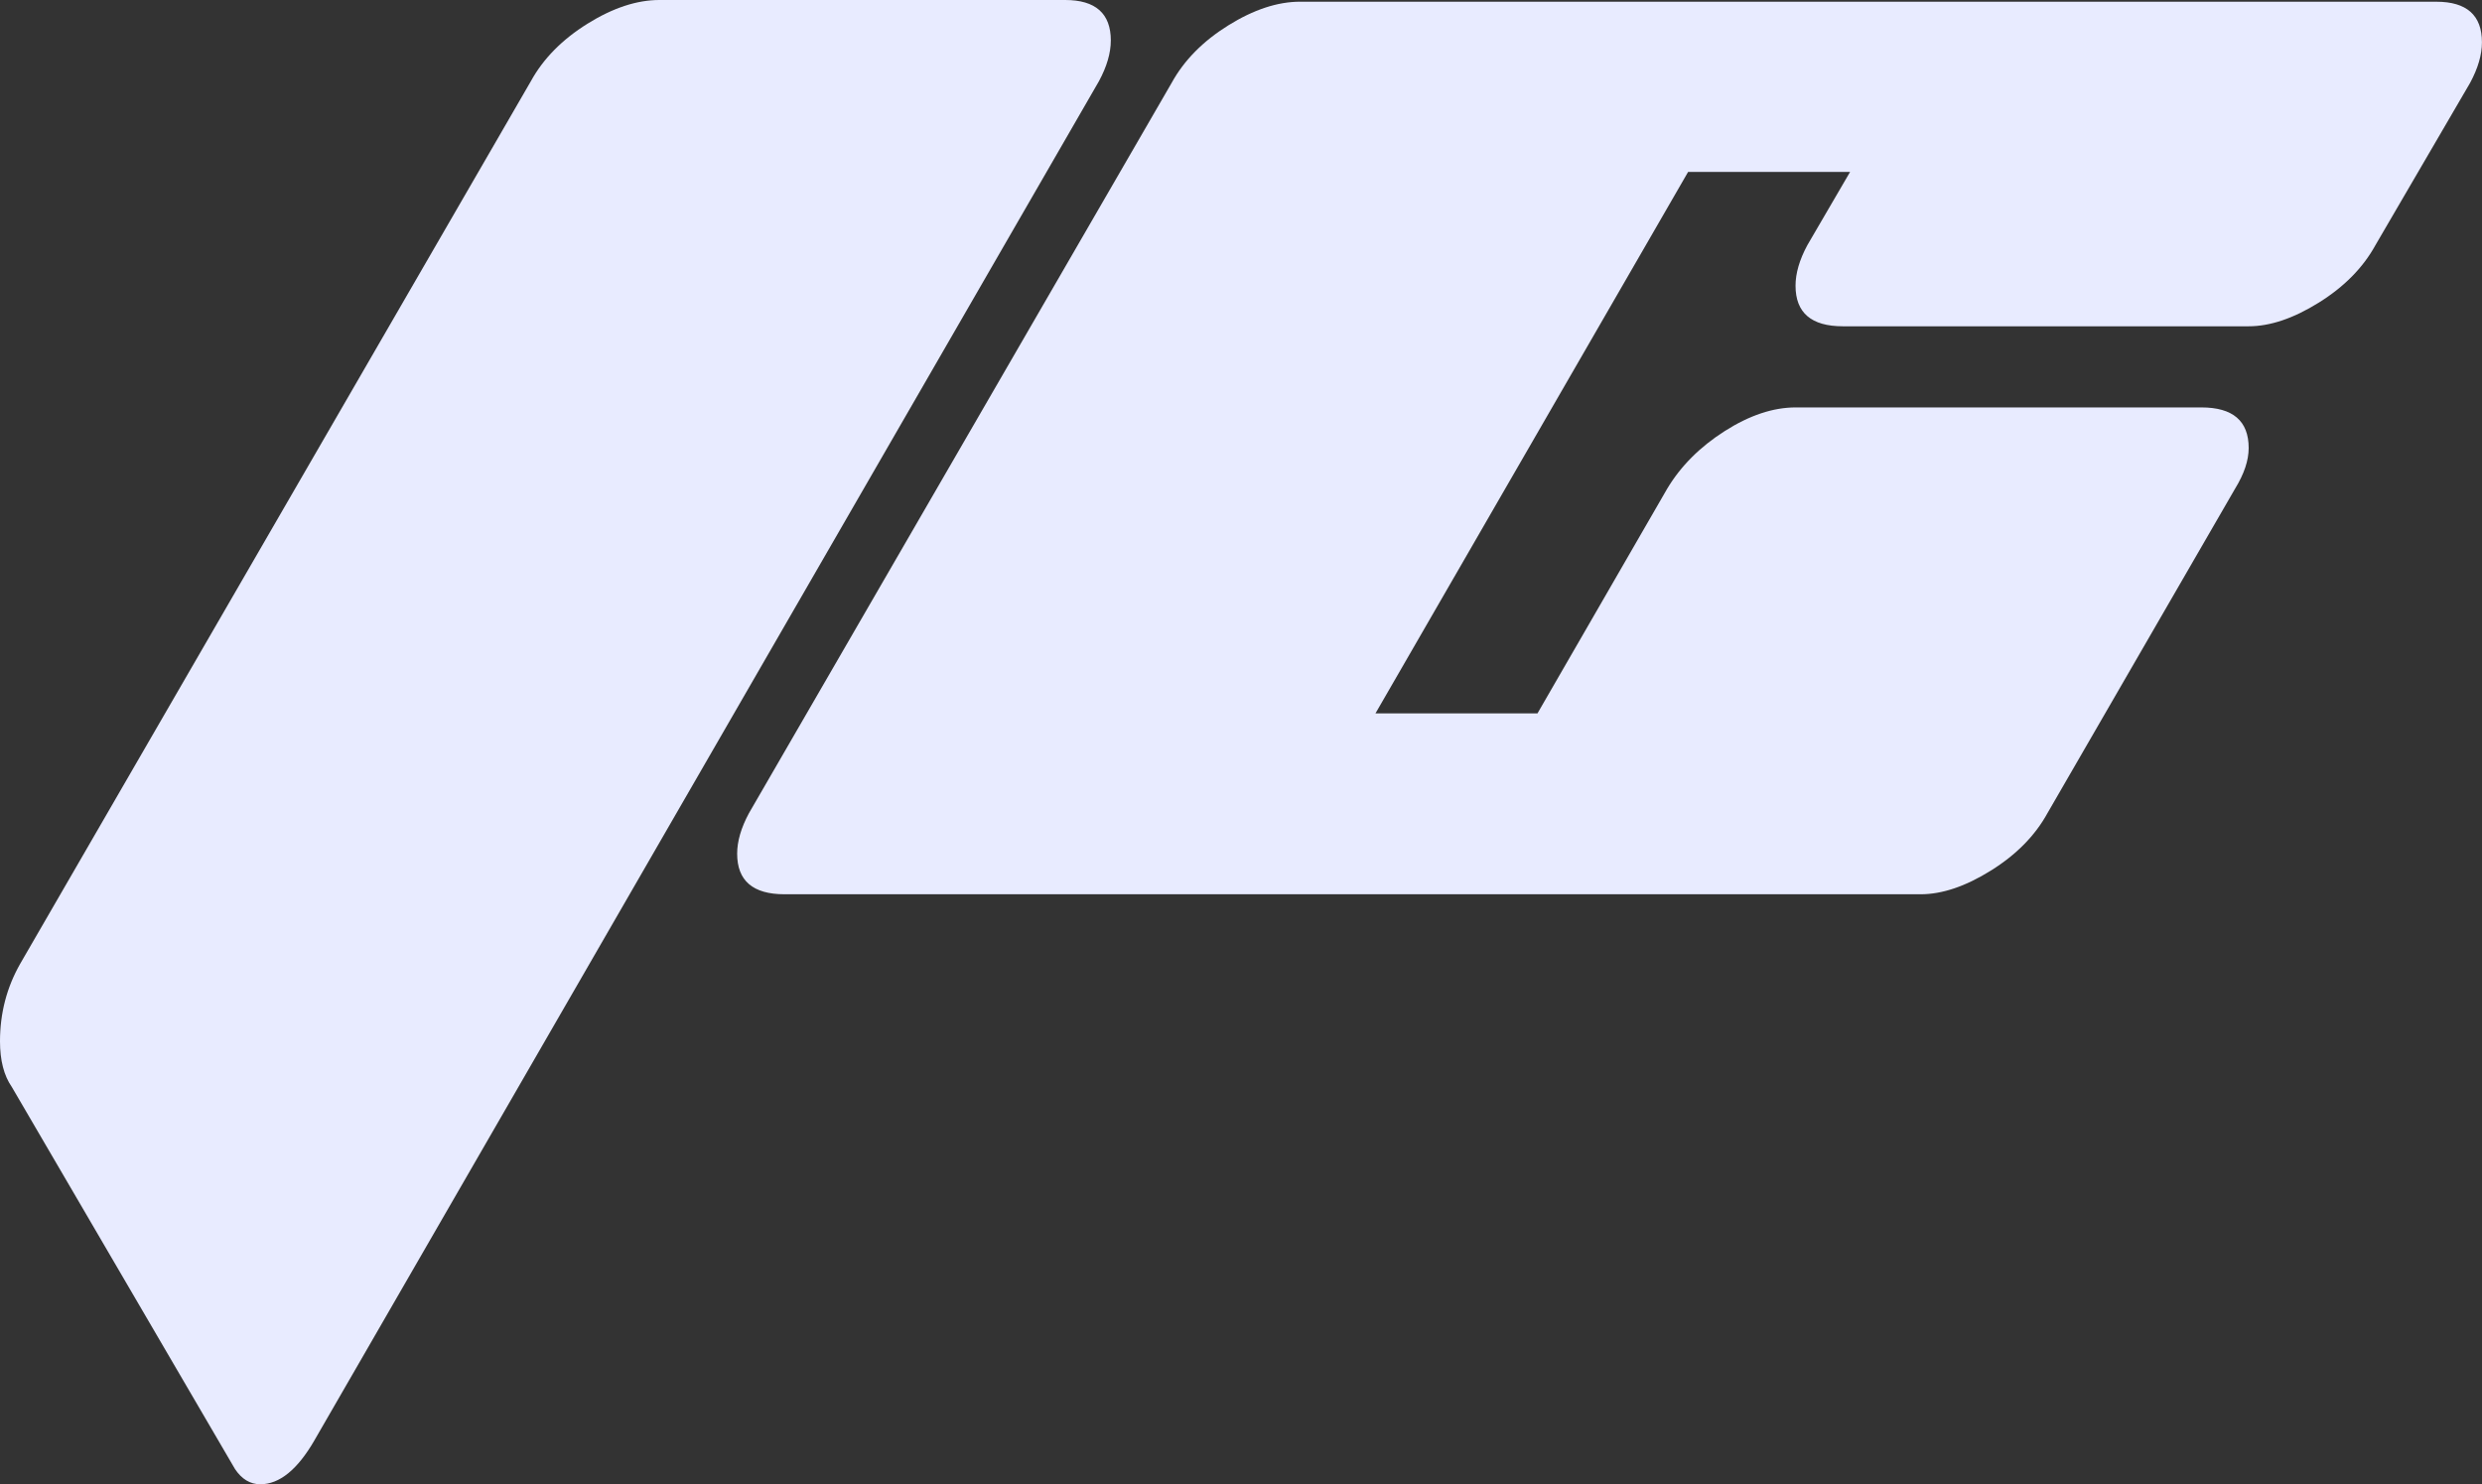
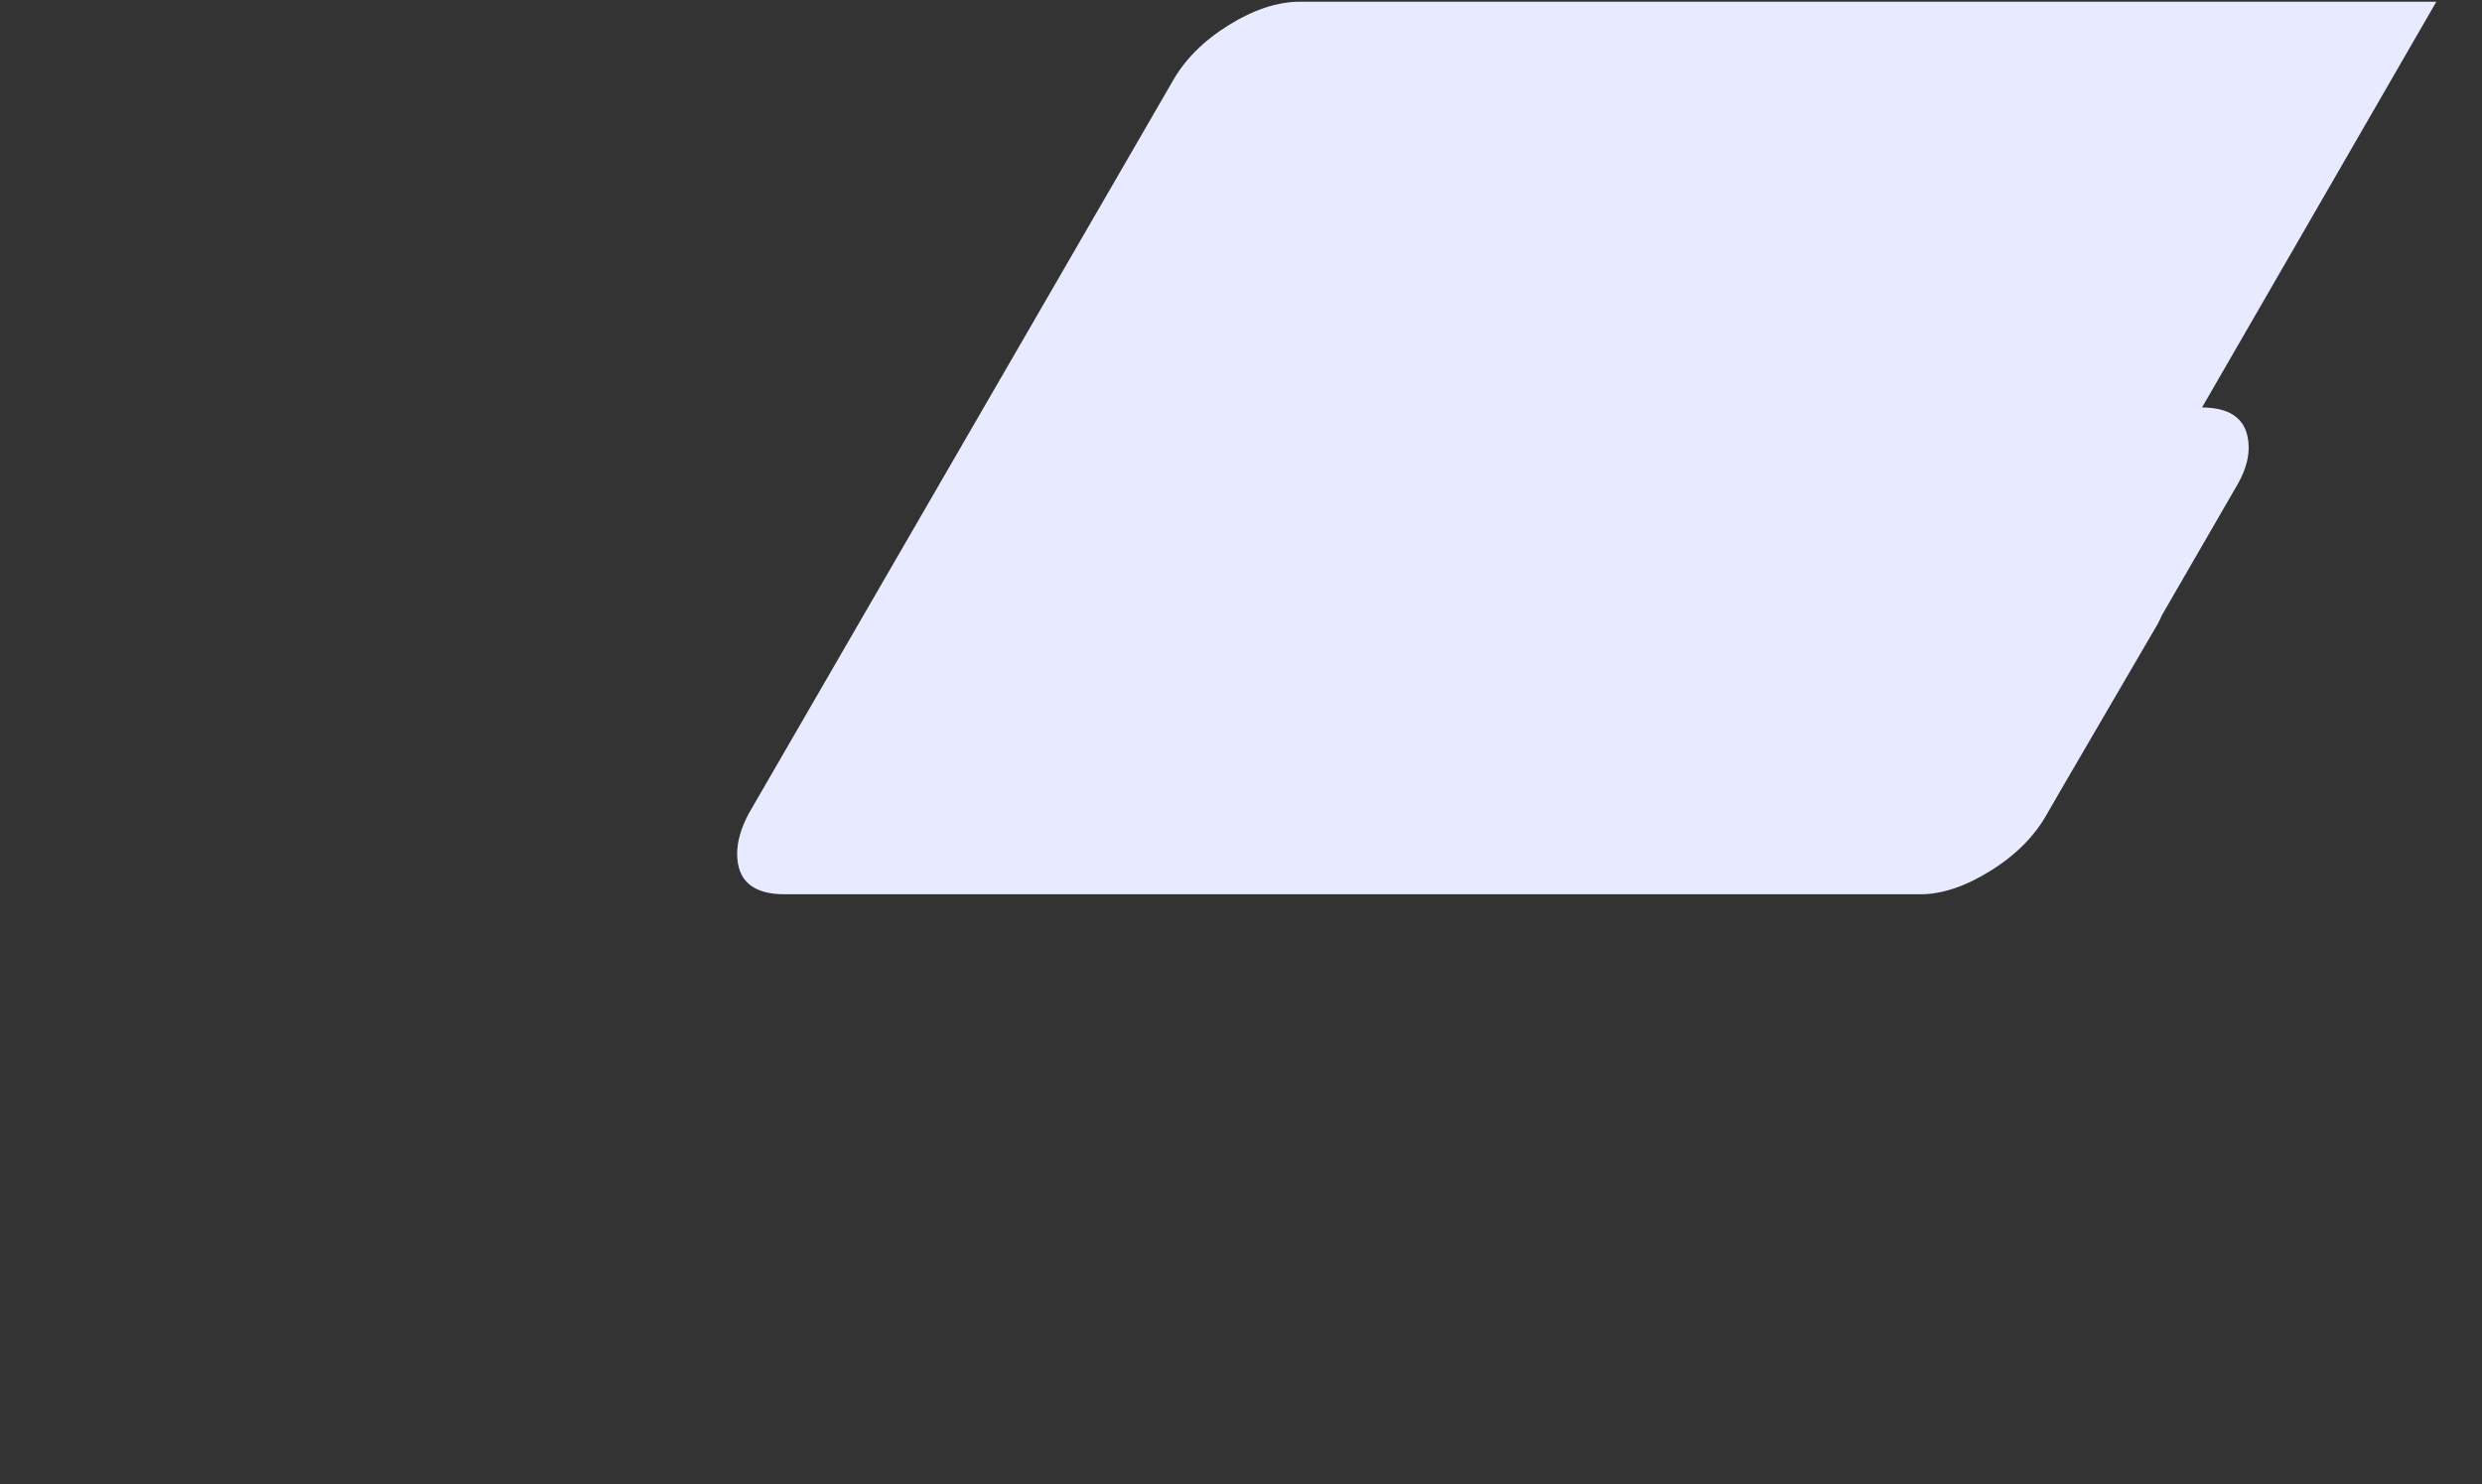
<svg xmlns="http://www.w3.org/2000/svg" id="Layer_1" viewBox="0 0 948.78 567.46">
  <rect x="0" y="0" width="948.78" height="567.46" fill="#333333" stroke="none" />
  <defs>
    <style>.cls-1{fill:#e8ebff;}</style>
  </defs>
-   <path class="cls-1" d="M424.63,15.51c0-10.34-5.82-15.51-17.45-15.51h-155.11c-8.62,0-17.77,3.02-27.47,9.05-9.69,6.04-16.91,13.36-21.65,21.97L7.76,368.4c-5.17,9.05-7.76,18.95-7.76,29.73,0,7.32,1.52,13.14,4.52,17.45l85.31,146.07c2.59,3.88,5.82,5.82,9.69,5.82,7.32,0,14.22-5.61,20.68-16.8L420.1,31.02c3.01-5.59,4.52-10.77,4.52-15.51Z" />
-   <path class="cls-1" d="M931.33.65h-434.32c-8.62,0-17.77,3.02-27.47,9.05-9.69,6.04-16.92,13.36-21.65,21.97l-161.58,279.21c-3.02,5.61-4.52,10.78-4.52,15.51,0,10.34,6.03,15.51,18.1,15.51h434.32c8.18,0,17.13-3.01,26.82-9.05,9.69-6.03,16.91-13.35,21.65-21.97l71.74-124.09c3.44-5.6,5.17-10.77,5.17-15.51,0-10.34-6.03-15.51-18.09-15.51h-155.08c-8.61,0-17.66,3.02-27.14,9.06-9.47,6.04-16.79,13.38-21.96,22l-49.59,85.91h-61.93l119.5-207h61.92l-16.33,27.99c-3.02,5.6-4.52,10.77-4.52,15.51,0,10.34,6.03,15.51,18.1,15.51h155.11c8.18,0,17.13-3.01,26.82-9.05,9.69-6.03,16.91-13.35,21.65-21.97l36.19-62.05c3.01-5.59,4.52-10.76,4.52-15.51,0-10.34-5.82-15.51-17.45-15.51Z" />
+   <path class="cls-1" d="M931.33.65h-434.32c-8.62,0-17.77,3.02-27.47,9.05-9.69,6.04-16.92,13.36-21.65,21.97l-161.58,279.21c-3.02,5.61-4.52,10.78-4.52,15.51,0,10.34,6.03,15.51,18.1,15.51h434.32c8.18,0,17.13-3.01,26.82-9.05,9.69-6.03,16.91-13.35,21.65-21.97l71.74-124.09c3.44-5.6,5.17-10.77,5.17-15.51,0-10.34-6.03-15.51-18.09-15.51h-155.08c-8.61,0-17.66,3.02-27.14,9.06-9.47,6.04-16.79,13.38-21.96,22l-49.59,85.91h-61.93h61.92l-16.33,27.99c-3.02,5.6-4.52,10.77-4.52,15.51,0,10.34,6.03,15.51,18.1,15.51h155.11c8.18,0,17.13-3.01,26.82-9.05,9.69-6.03,16.91-13.35,21.65-21.97l36.19-62.05c3.01-5.59,4.52-10.76,4.52-15.51,0-10.34-5.82-15.51-17.45-15.51Z" />
</svg>